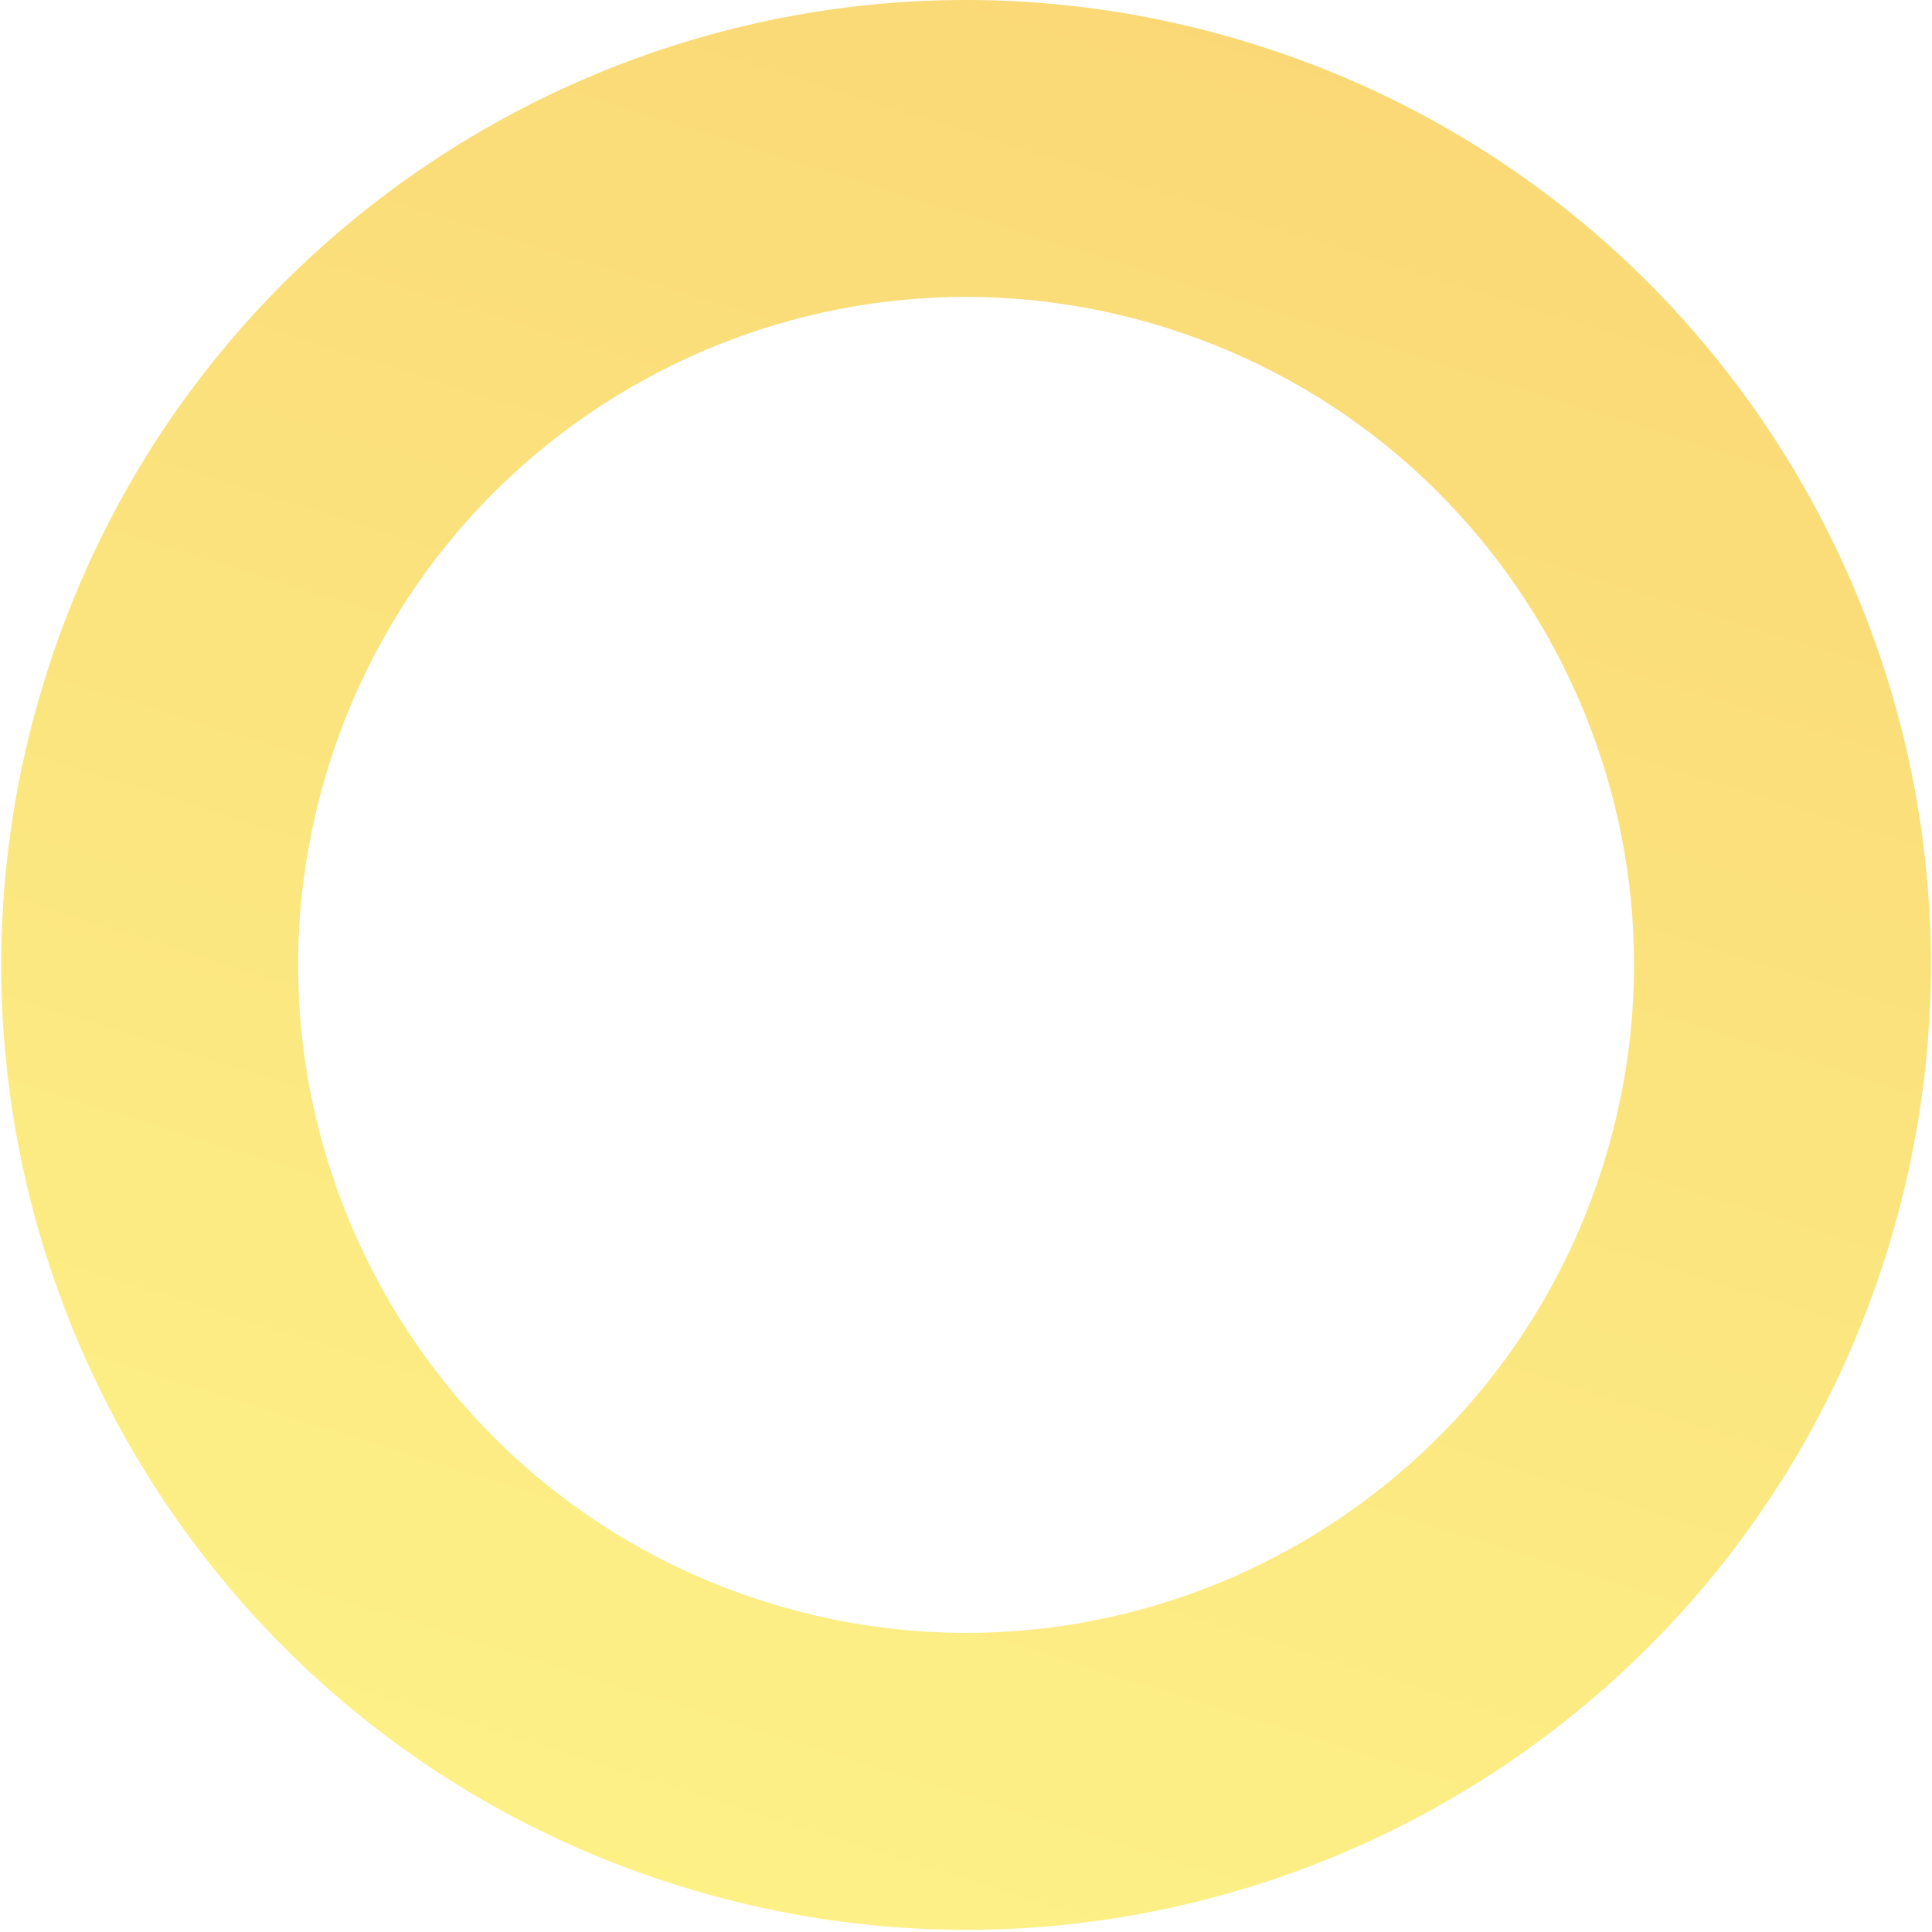
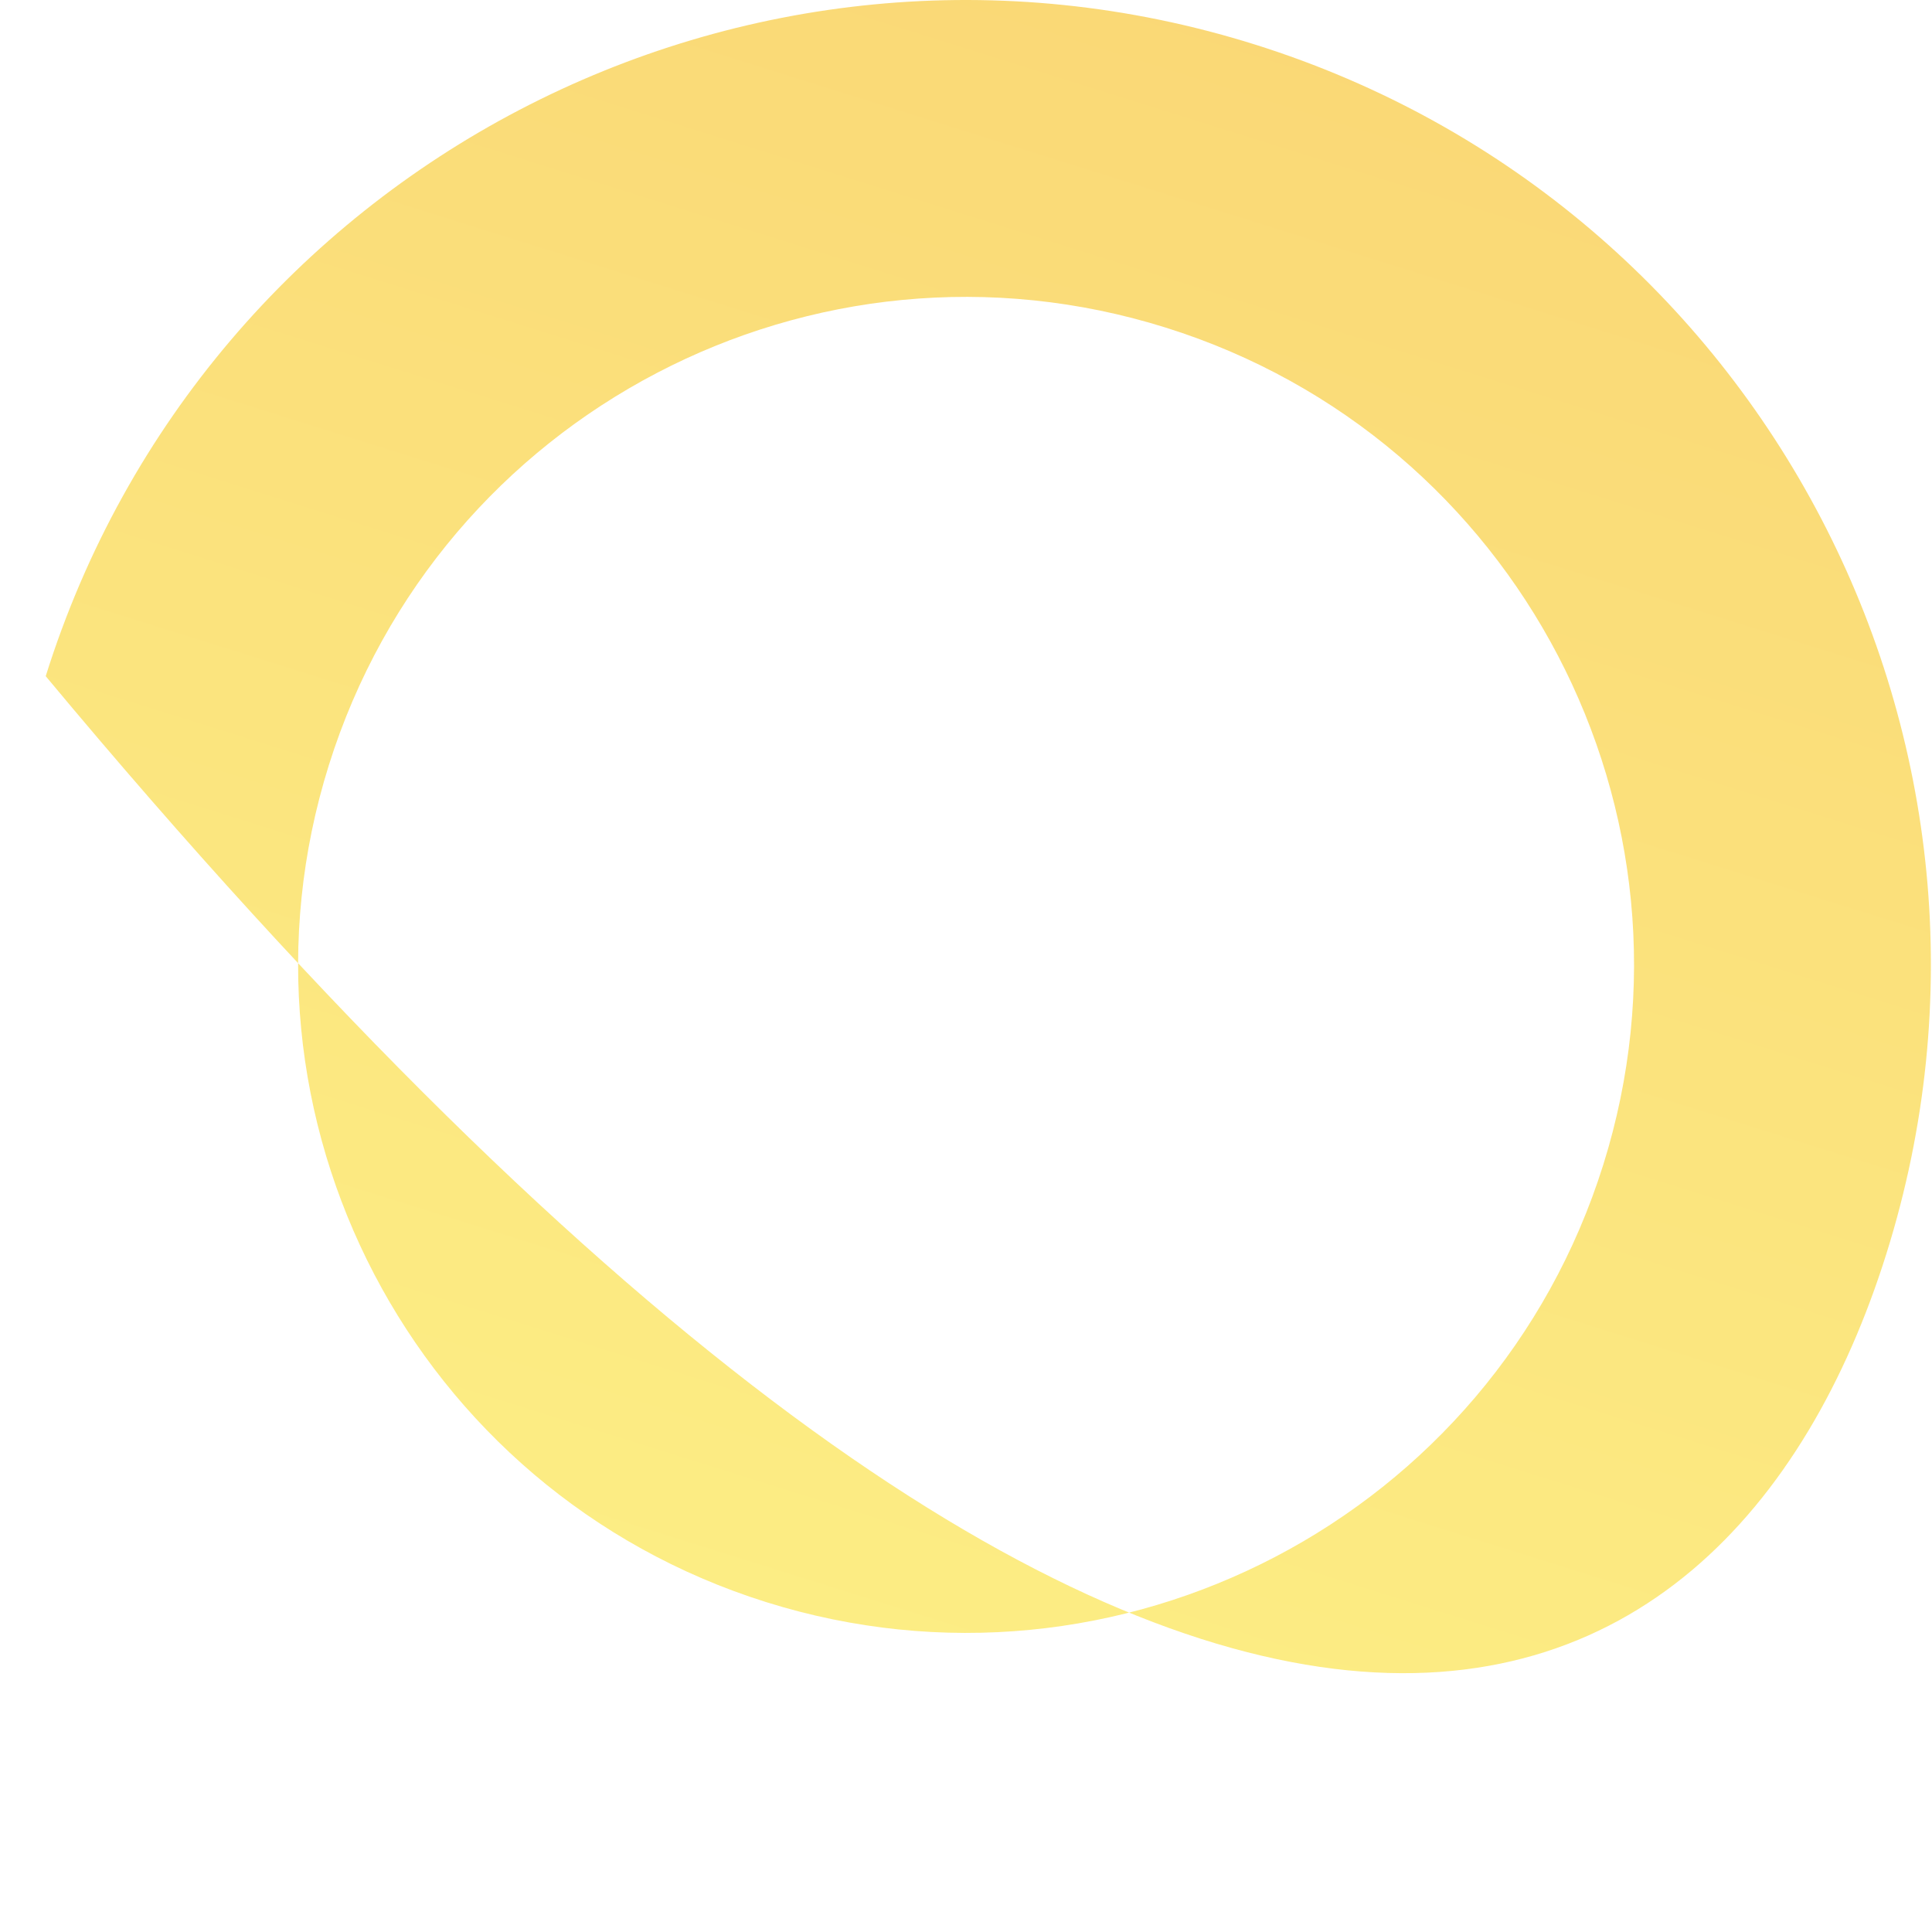
<svg xmlns="http://www.w3.org/2000/svg" width="593" height="593" viewBox="0 0 593 593" fill="none">
-   <path opacity="0.54" d="M14.032 207.542C-34.909 363.57 51.891 529.73 207.907 578.675C363.922 627.62 530.07 540.813 579.011 384.786C627.952 228.758 541.152 62.598 385.136 13.653C229.126 -35.292 62.974 51.515 14.032 207.542ZM492.096 357.516C458.211 465.539 343.183 525.635 235.174 491.748C127.16 457.861 67.068 342.824 100.952 234.807C134.837 126.784 249.865 66.688 357.874 100.575C465.889 134.462 525.98 249.499 492.096 357.516Z" fill="url(#paint0_linear_288_507)" />
+   <path opacity="0.54" d="M14.032 207.542C363.922 627.62 530.07 540.813 579.011 384.786C627.952 228.758 541.152 62.598 385.136 13.653C229.126 -35.292 62.974 51.515 14.032 207.542ZM492.096 357.516C458.211 465.539 343.183 525.635 235.174 491.748C127.16 457.861 67.068 342.824 100.952 234.807C134.837 126.784 249.865 66.688 357.874 100.575C465.889 134.462 525.98 249.499 492.096 357.516Z" fill="url(#paint0_linear_288_507)" />
  <defs>
    <linearGradient id="paint0_linear_288_507" x1="207.874" y1="578.565" x2="385.059" y2="13.554" gradientUnits="userSpaceOnUse">
      <stop stop-color="#FBE520" />
      <stop offset="1" stop-color="#F6B802" />
    </linearGradient>
  </defs>
</svg>